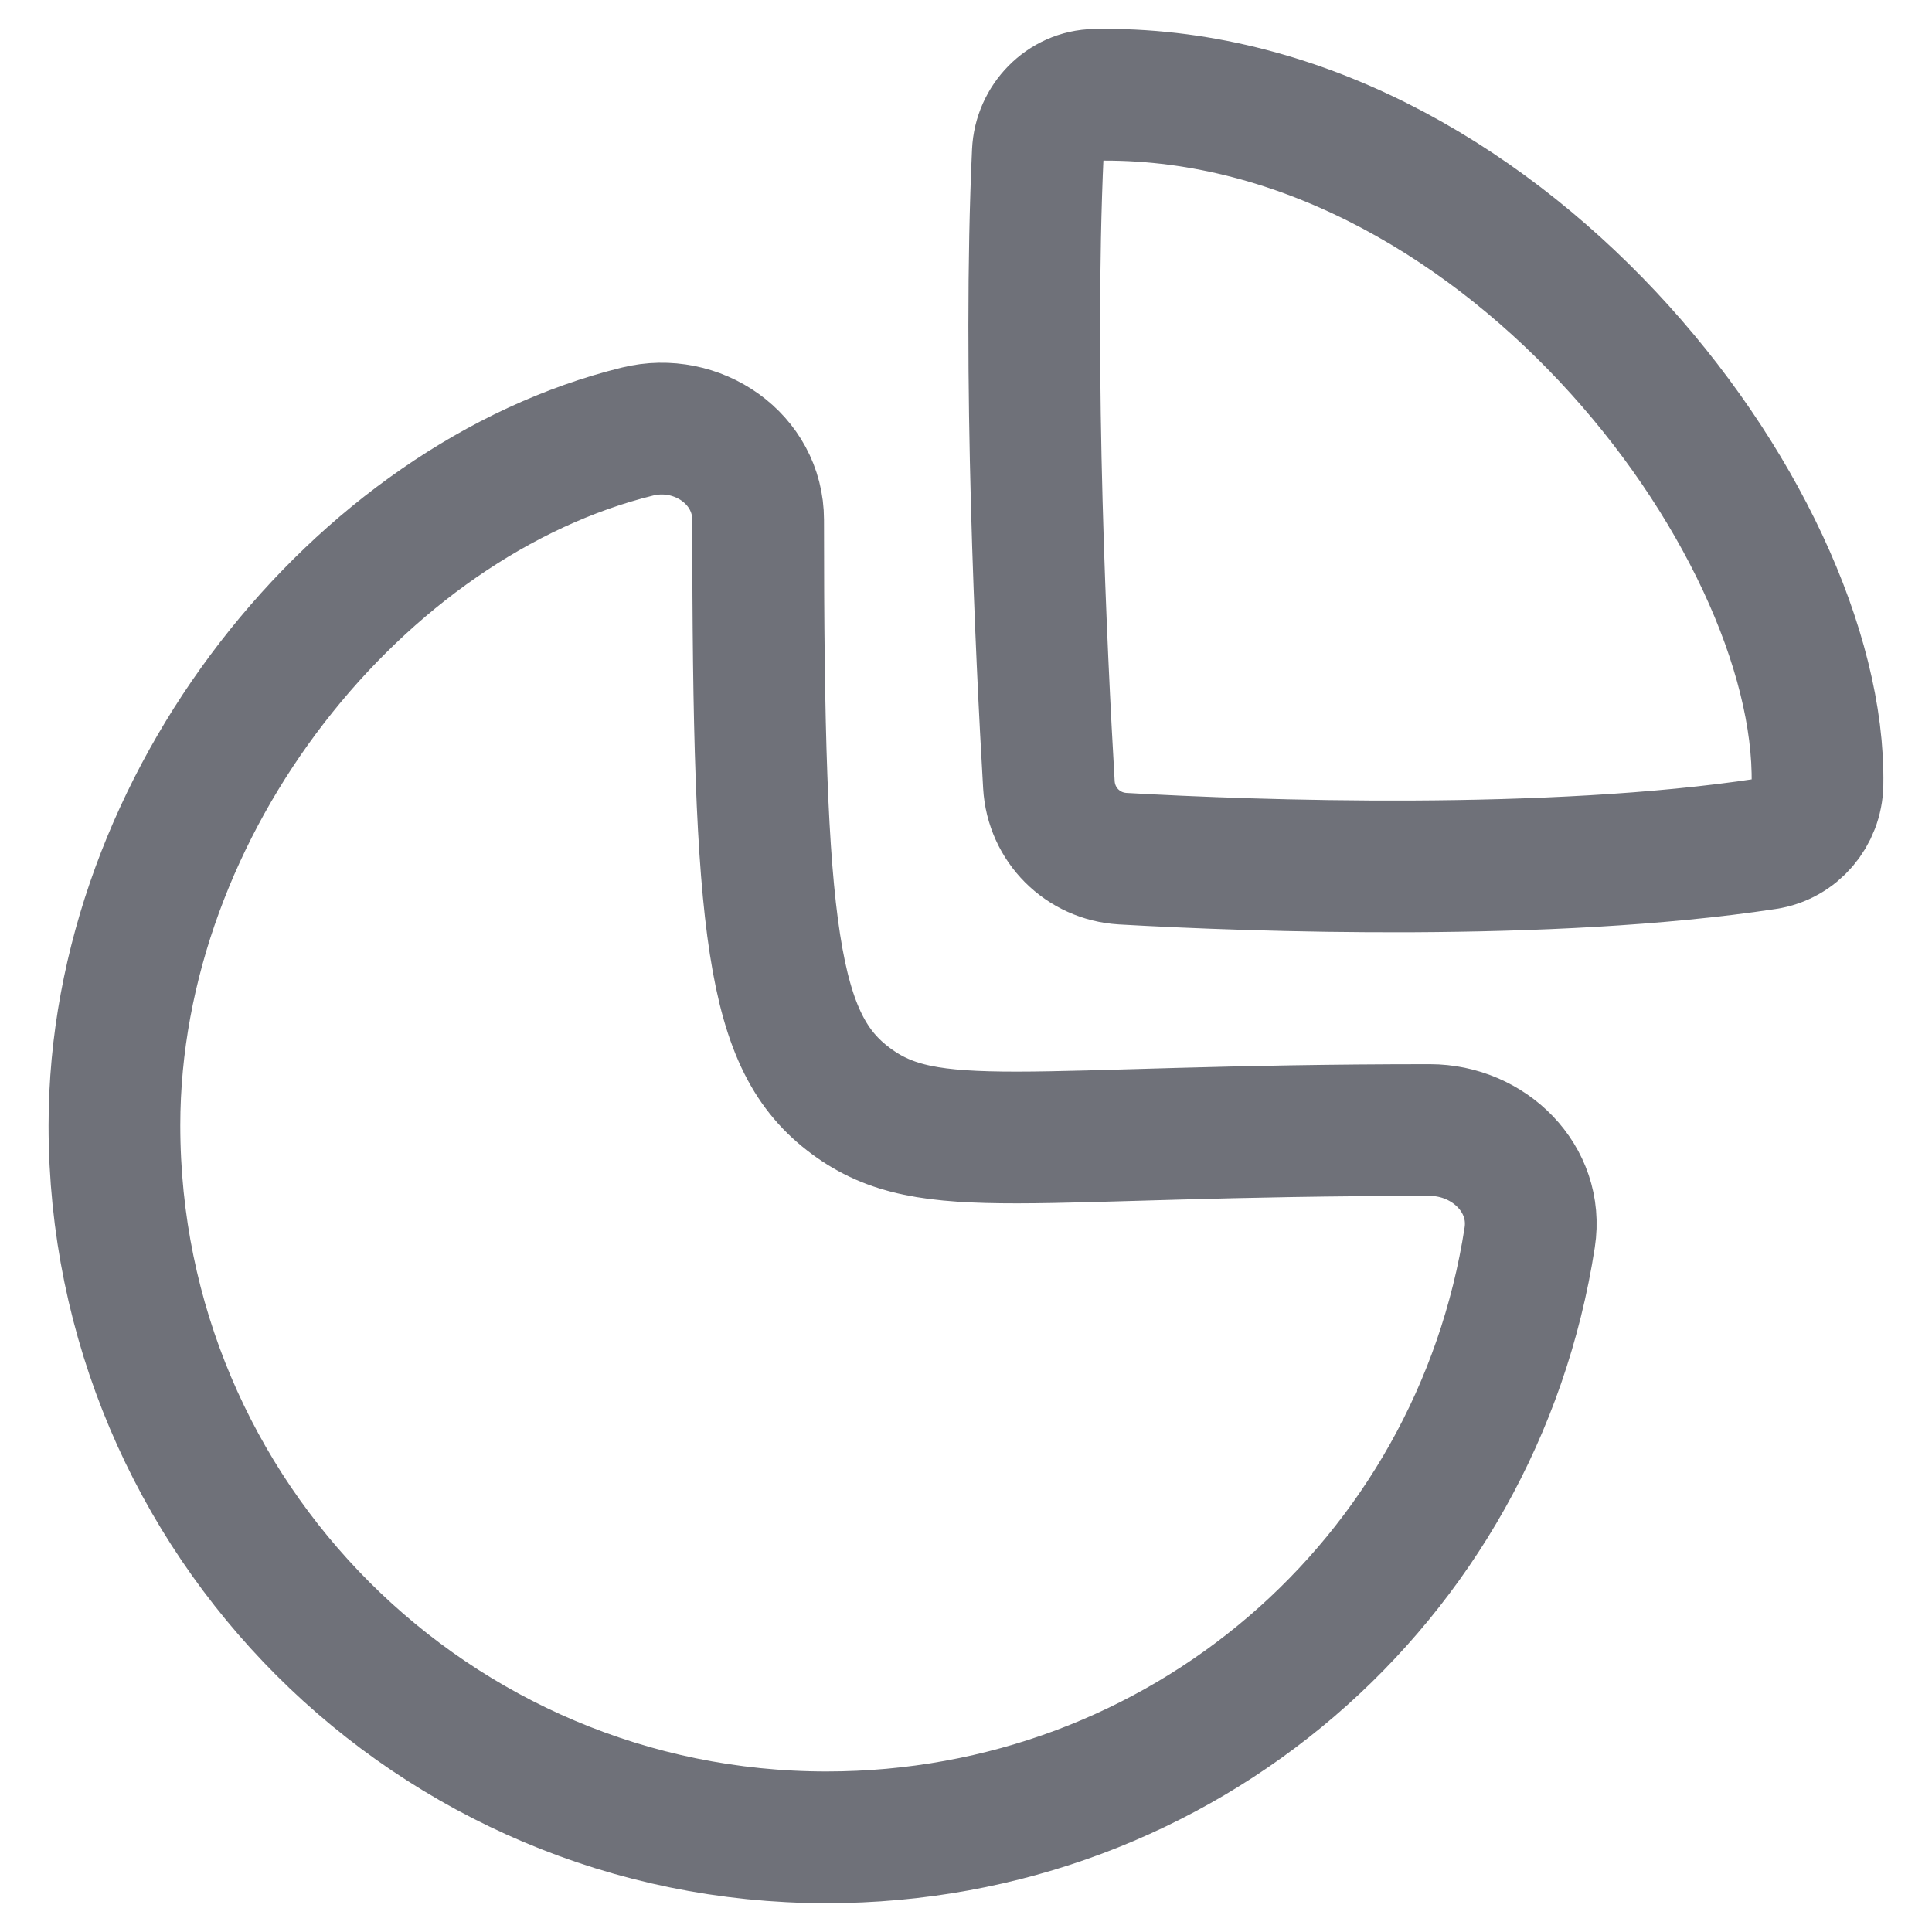
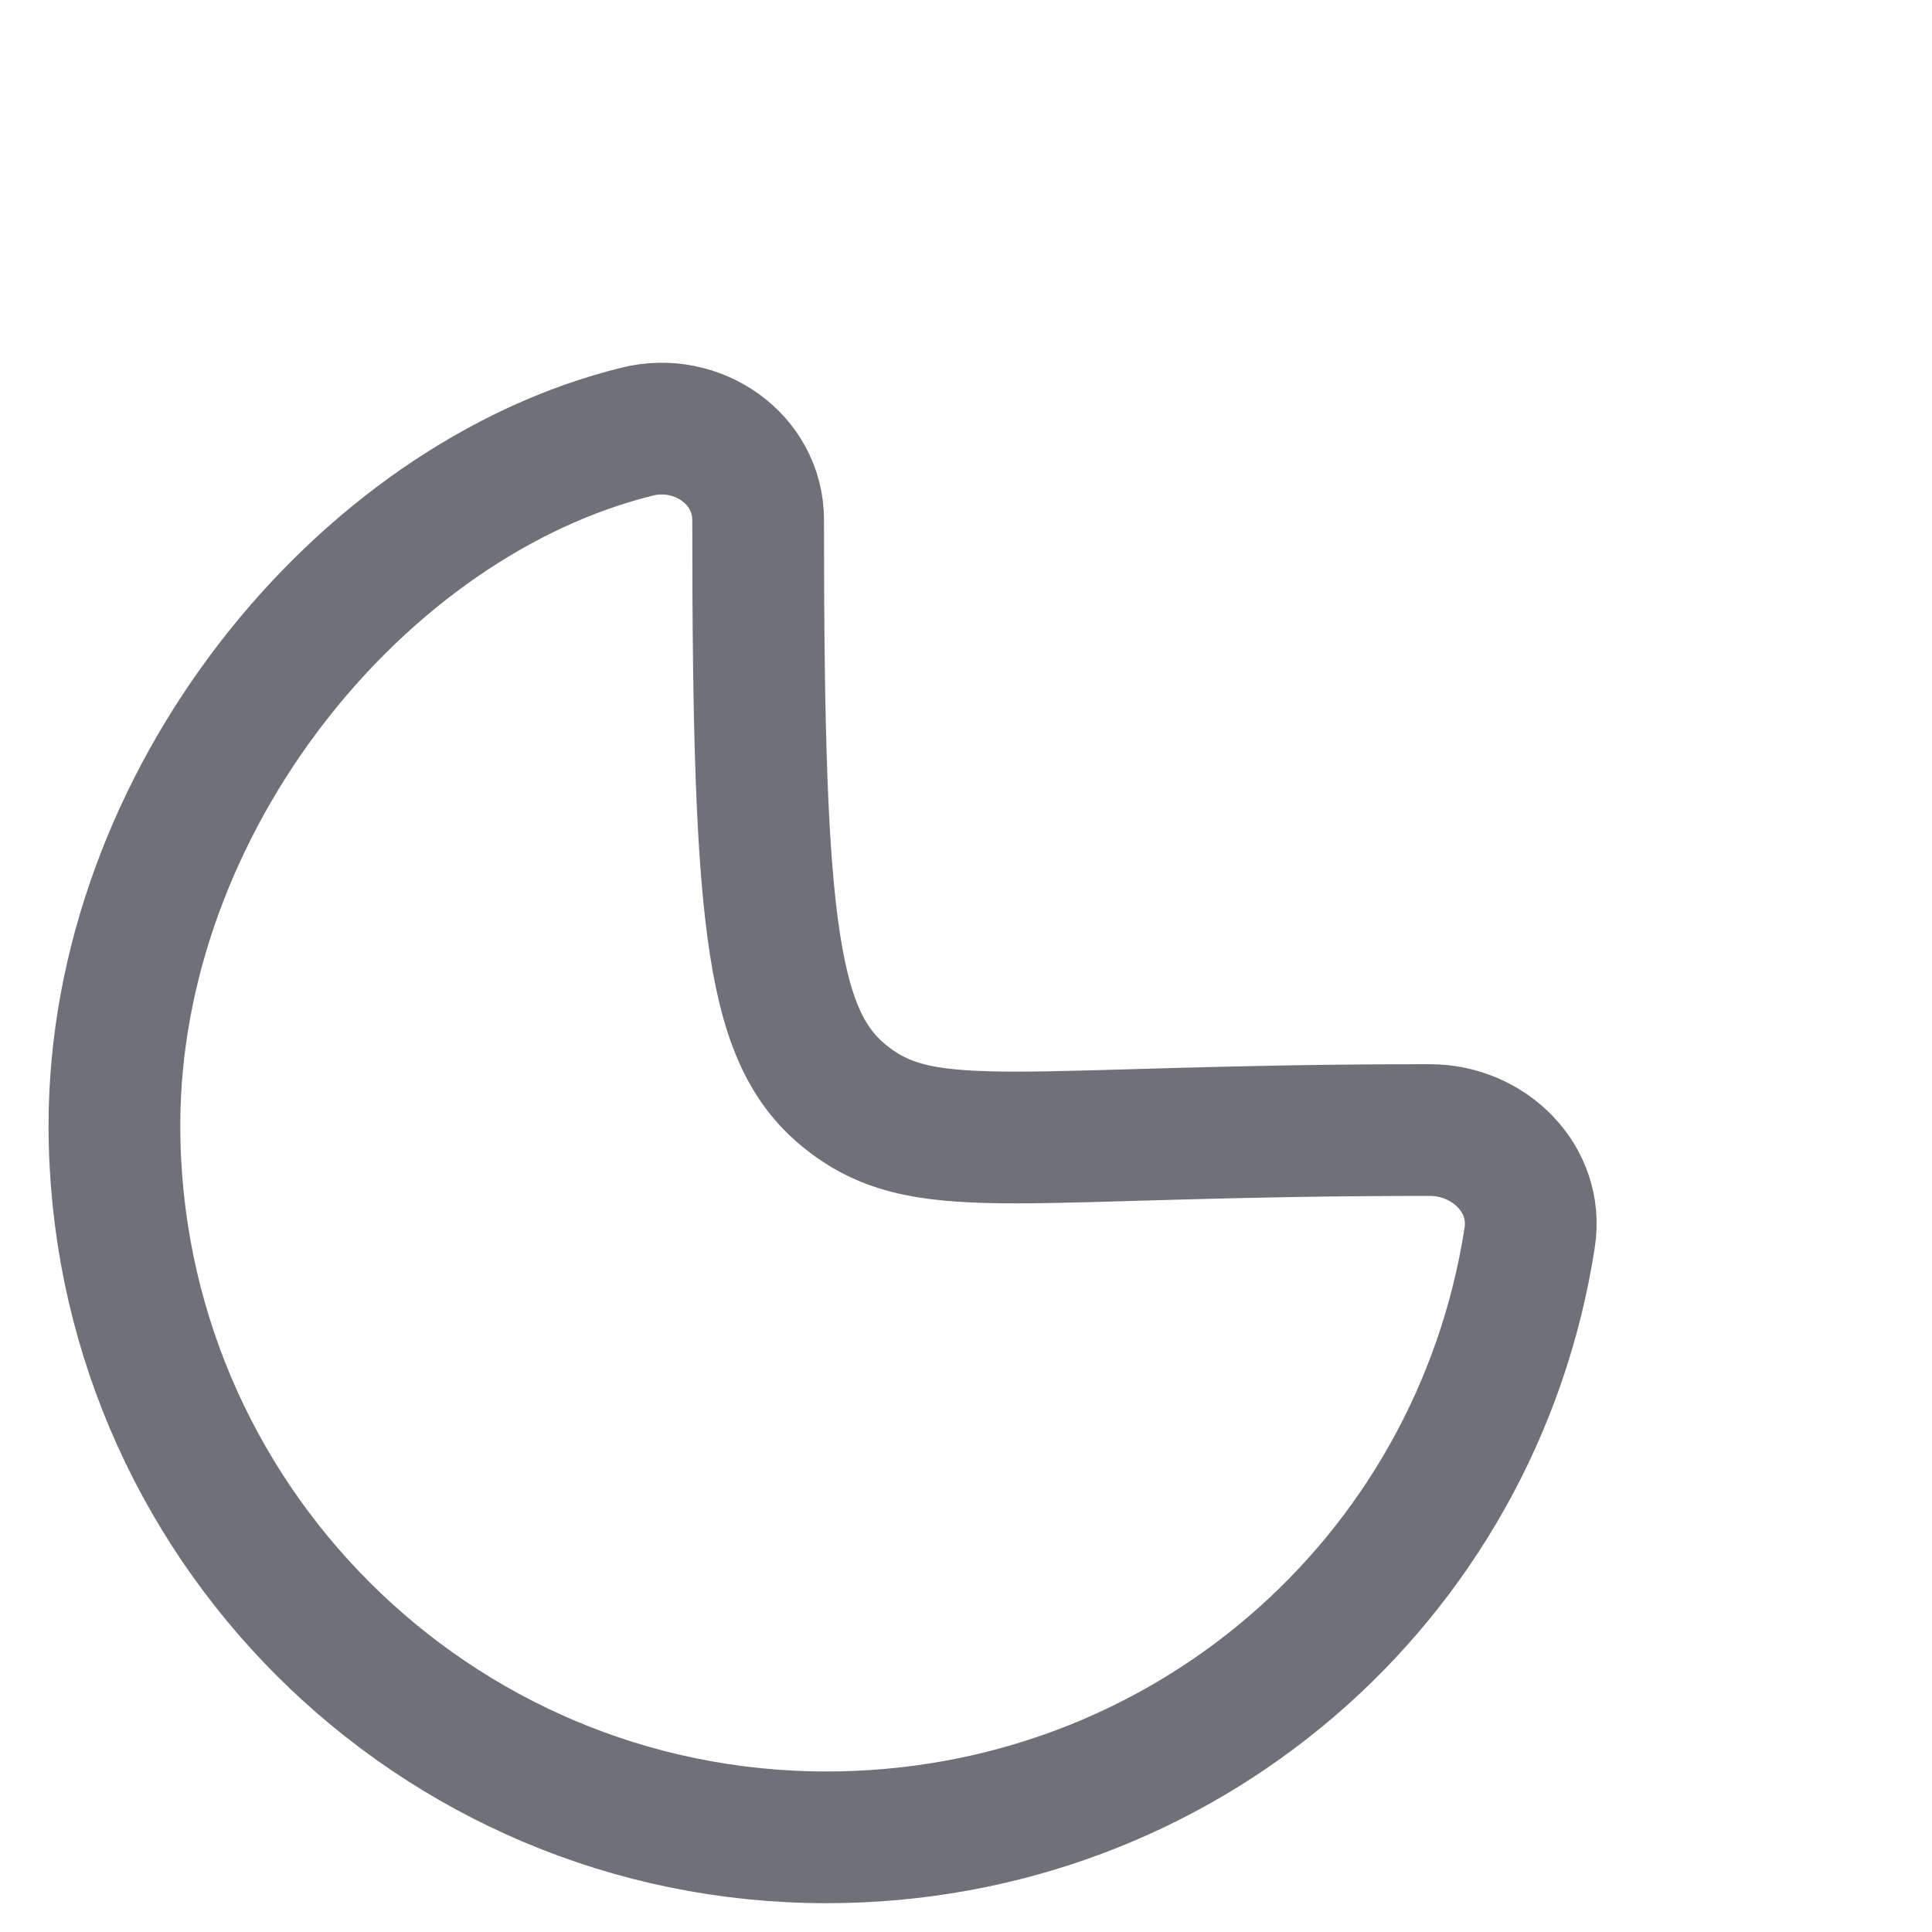
<svg xmlns="http://www.w3.org/2000/svg" width="22" height="22" viewBox="0 0 22 22" fill="none">
  <g opacity="0.6">
    <path fill-rule="evenodd" clip-rule="evenodd" d="M16.281 12.868C16.956 12.868 17.522 13.425 17.419 14.091C16.814 18.011 13.458 20.922 9.411 20.922C4.933 20.922 1.303 17.292 1.303 12.815C1.303 9.127 4.105 5.691 7.26 4.914C7.938 4.747 8.633 5.224 8.633 5.921C8.633 10.65 8.792 11.873 9.69 12.538C10.587 13.204 11.643 12.868 16.281 12.868Z" stroke="#0F1320" stroke-width="1.5" stroke-linecap="round" stroke-linejoin="round" />
-     <path fill-rule="evenodd" clip-rule="evenodd" d="M20.696 8.93C20.749 5.892 17.018 0.995 12.47 1.08C12.117 1.086 11.834 1.381 11.818 1.733C11.703 4.231 11.858 7.468 11.944 8.935C11.97 9.392 12.329 9.751 12.785 9.778C14.293 9.864 17.648 9.982 20.11 9.609C20.445 9.559 20.69 9.268 20.696 8.93Z" stroke="#0F1320" stroke-width="1.5" stroke-linecap="round" stroke-linejoin="round" />
  </g>
</svg>